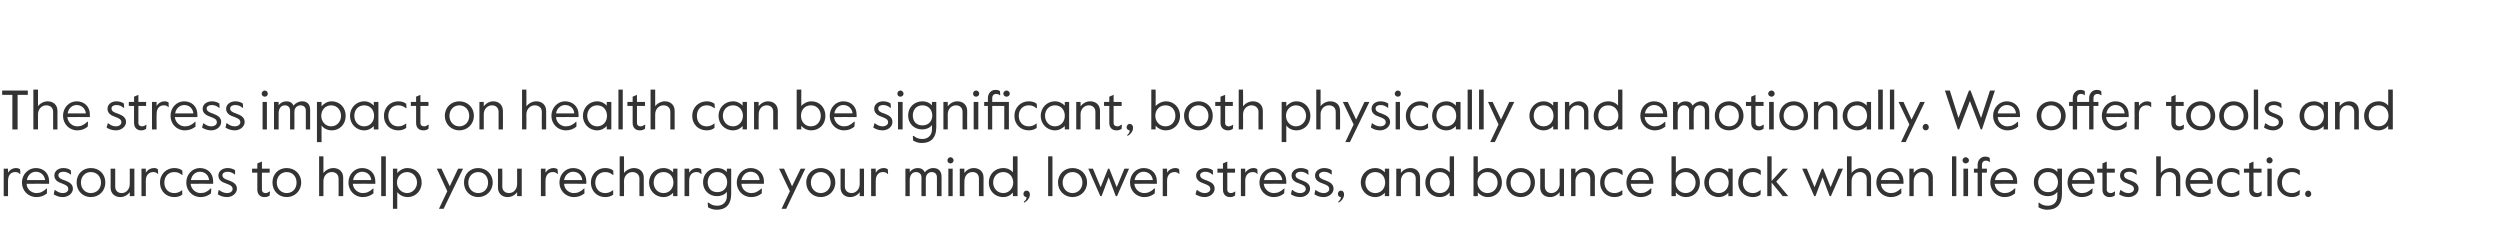
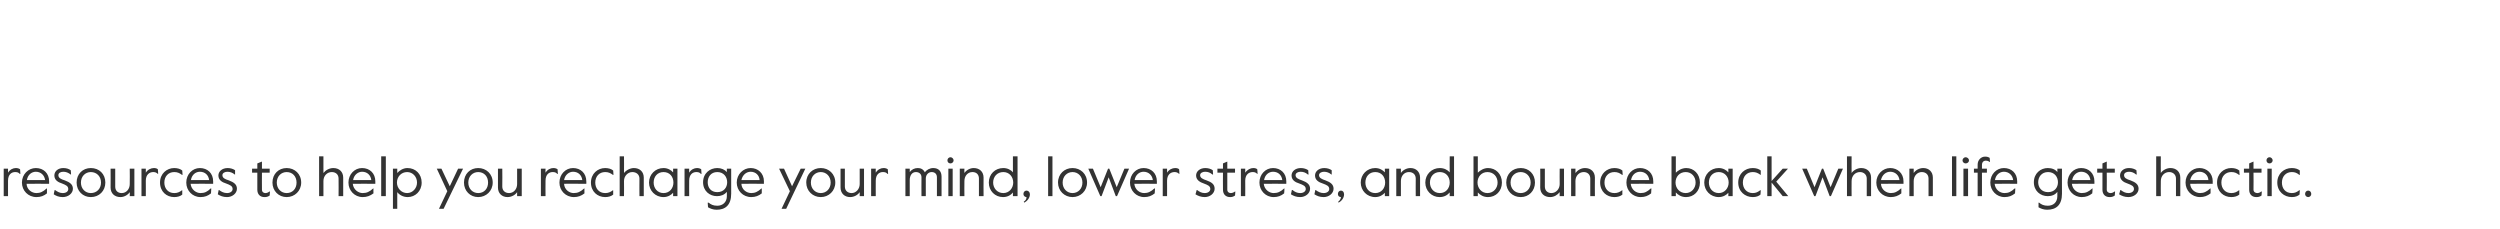
<svg xmlns="http://www.w3.org/2000/svg" version="1.1" width="809.3px" height="74.1px" viewBox="0 -28 809.3 74.1" style="top:-28px">
  <desc>The stress impact on health can be significant, both physically and emotionally. We offer tools and resources to help...</desc>
  <defs />
  <g id="Polygon32191">
    <path d="m1.2 26.6h1.4v1.3c.6-1 1.6-1.5 2.5-1.5c.5 0 1 .1 1.4.4l.1 1.5s-.17-.04-.2 0c-.4-.5-.9-.6-1.5-.6c-1.1 0-2.3.7-2.3 2.8c-.01-.04 0 5 0 5H1.2v-8.9zm5.9 4.5c0-2.7 2.1-4.7 4.5-4.7c2.5 0 4.3 1.7 4.3 4.3c-.02.04 0 .8 0 .8c0 0-7.31-.04-7.3 0c.1 1.9 1.7 3 3.2 3c1.2 0 2.1-.4 3.3-1.5c0 .05.1 0 .1 0v1.6c-1 .8-2 1.2-3.4 1.2c-2.7 0-4.7-2.1-4.7-4.7zm7.5-.8c-.2-1.6-1.4-2.7-3-2.7c-1.3 0-2.6.9-2.9 2.7h5.9zm2.8 4.6c-.05-.02.3-1.4.3-1.4c0 0 .1.02.1 0c.8.6 1.6 1 2.5 1c1.2 0 1.8-.6 1.8-1.3c0-1-.8-1.3-2-1.8c-1.3-.4-2.5-1.1-2.5-2.6c0-1.3 1.1-2.4 2.9-2.4c1.1 0 1.8.3 2.4.7c.05-.03.1 1.4.1 1.4c0 0-.12-.02-.1 0c-.8-.6-1.5-.9-2.4-.9c-.9 0-1.6.4-1.6 1.1c0 .9.8 1.3 2.1 1.7c1.6.6 2.6 1.3 2.6 2.7c0 1.5-1.5 2.7-3.3 2.7c-1.2 0-2.2-.4-2.9-.9zm7.4-3.8c0-2.8 2-4.7 4.6-4.7c2.7 0 4.7 1.9 4.7 4.7c0 2.7-2 4.7-4.7 4.7c-2.6 0-4.6-2-4.6-4.7zm7.9 0c0-2-1.4-3.4-3.3-3.4c-1.8 0-3.2 1.4-3.2 3.4c0 2 1.4 3.4 3.2 3.4c1.9 0 3.3-1.4 3.3-3.4zm3.1 1.6c.04-.03 0-6.1 0-6.1h1.5s-.02 5.76 0 5.8c0 1.3.8 2.1 2.1 2.1c1.5 0 2.6-1.3 2.6-2.9c.05-.01 0-5 0-5h1.5v8.9H42s.05-1.3 0-1.3c-.6.9-1.8 1.6-3 1.6c-1.9 0-3.2-1.2-3.2-3.1zm10-6.1h1.4s.03 1.34 0 1.3c.6-1 1.7-1.5 2.6-1.5c.5 0 1 .1 1.3.4c.04 0 .1 1.5.1 1.5c0 0-.13-.04-.1 0c-.5-.5-1-.6-1.5-.6c-1.1 0-2.4.7-2.4 2.8c.03-.04 0 5 0 5h-1.4v-8.9zm6 4.5c0-2.9 2.2-4.7 4.6-4.7c1.1 0 2 .3 2.6.8l.1 1.4s-.2.02-.2 0c-.8-.6-1.5-.9-2.5-.9c-1.9 0-3.2 1.4-3.2 3.4c0 1.9 1.2 3.4 3.2 3.4c1 0 1.7-.3 2.5-.9c-.04-.05.1 0 .1 0c0 0-.03 1.39 0 1.4c-.6.5-1.5.8-2.6.8c-2.5 0-4.6-1.8-4.6-4.7zm8.5 0c0-2.7 2-4.7 4.4-4.7c2.5 0 4.3 1.7 4.3 4.3v.8s-7.28-.04-7.3 0c.2 1.9 1.8 3 3.2 3c1.3 0 2.2-.4 3.3-1.5c.04.05.2 0 .2 0c0 0-.07 1.61-.1 1.6c-1 .8-2 1.2-3.4 1.2c-2.6 0-4.6-2.1-4.6-4.7zm7.4-.8c-.2-1.6-1.3-2.7-3-2.7c-1.3 0-2.6.9-2.9 2.7h5.9zm2.8 4.6c-.01-.02.3-1.4.3-1.4c0 0 .14.02.1 0c.8.6 1.6 1 2.6 1c1.1 0 1.8-.6 1.8-1.3c0-1-.8-1.3-2.1-1.8c-1.3-.4-2.5-1.1-2.5-2.6c0-1.3 1.2-2.4 3-2.4c1 0 1.8.3 2.4.7v1.4s-.09-.02-.1 0c-.7-.6-1.5-.9-2.4-.9c-.8 0-1.6.4-1.6 1.1c0 .9.8 1.3 2.1 1.7c1.6.6 2.6 1.3 2.6 2.7c0 1.5-1.5 2.7-3.2 2.7c-1.3 0-2.2-.4-3-.9zm12.8-1.5c.02-.05 0-5.5 0-5.5h-1.7v-1.3h1.7v-1.7l1.5-.6v2.3h2.5v1.3h-2.5s-.04 5.49 0 5.5c0 .8.6 1.1 1.1 1.1c.4 0 .8-.1 1.3-.5c.05-.03.2 0 .2 0l-.1 1.3c-.6.4-1 .5-1.7.5c-1.4 0-2.3-.9-2.3-2.4zm4.9-2.3c0-2.8 2-4.7 4.6-4.7c2.6 0 4.7 1.9 4.7 4.7c0 2.7-2.1 4.7-4.7 4.7c-2.6 0-4.6-2-4.6-4.7zm7.8 0c0-2-1.3-3.4-3.2-3.4c-1.8 0-3.2 1.4-3.2 3.4c0 2 1.4 3.4 3.2 3.4c1.9 0 3.2-1.4 3.2-3.4zm7.3-8.5h1.4s.02 5.41 0 5.4c.7-.9 1.9-1.6 3.2-1.6c1.9 0 3.2 1.2 3.2 3.1c-.02 0 0 6 0 6h-1.5s.04-5.69 0-5.7c0-1.3-.9-2.1-2.2-2.1c-1.5 0-2.7 1.2-2.7 2.9c.02-.02 0 4.9 0 4.9h-1.4V22.6zm9.5 8.5c0-2.7 2-4.7 4.4-4.7c2.5 0 4.3 1.7 4.3 4.3c.03.04 0 .8 0 .8c0 0-7.26-.04-7.3 0c.2 1.9 1.8 3 3.2 3c1.3 0 2.2-.4 3.4-1.5c-.04.05.1 0 .1 0c0 0-.05 1.61 0 1.6c-1.1.8-2.1 1.2-3.5 1.2c-2.6 0-4.6-2.1-4.6-4.7zm7.4-.8c-.2-1.6-1.3-2.7-3-2.7c-1.2 0-2.6.9-2.9 2.7h5.9zm3.2-7.7h1.5v12.9h-1.5V22.6zm3.8 4h1.4s.03 1.37 0 1.4c.7-.8 1.9-1.6 3.3-1.6c2.6 0 4.6 1.9 4.6 4.7c0 2.8-2.1 4.7-4.5 4.7c-1.5 0-2.7-.7-3.4-1.6c.03.04 0 5.4 0 5.4h-1.4v-13zm7.8 4.5c0-1.9-1.4-3.4-3.2-3.4c-1.9 0-3.3 1.5-3.3 3.4c0 1.8 1.4 3.4 3.3 3.4c1.8 0 3.2-1.6 3.2-3.4zm9.8 2.8l-3.4-7.3h1.5l2.7 5.7l2.7-5.7h1.6l-6.3 13h-1.5l2.7-5.7zm5.4-2.8c0-2.8 2-4.7 4.6-4.7c2.6 0 4.7 1.9 4.7 4.7c0 2.7-2.1 4.7-4.7 4.7c-2.6 0-4.6-2-4.6-4.7zm7.8 0c0-2-1.3-3.4-3.2-3.4c-1.8 0-3.2 1.4-3.2 3.4c0 2 1.4 3.4 3.2 3.4c1.9 0 3.2-1.4 3.2-3.4zm3.2 1.6c.01-.03 0-6.1 0-6.1h1.4s.05 5.76 0 5.8c0 1.3.9 2.1 2.2 2.1c1.5 0 2.6-1.3 2.6-2.9c.02-.01 0-5 0-5h1.5v8.9h-1.5s.02-1.3 0-1.3c-.6.9-1.8 1.6-3.1 1.6c-1.8 0-3.1-1.2-3.1-3.1zm13.9-6.1h1.5s-.04 1.34 0 1.3c.6-1 1.6-1.5 2.5-1.5c.5 0 1 .1 1.4.4c-.03 0 .1 1.5.1 1.5c0 0-.21-.04-.2 0c-.4-.5-.9-.6-1.5-.6c-1.1 0-2.3.7-2.3 2.8c-.04-.04 0 5 0 5h-1.5v-8.9zm6 4.5c0-2.7 2-4.7 4.4-4.7c2.5 0 4.3 1.7 4.3 4.3c.04.04 0 .8 0 .8c0 0-7.25-.04-7.2 0c.1 1.9 1.7 3 3.1 3c1.3 0 2.2-.4 3.4-1.5c-.03.05.1 0 .1 0c0 0-.04 1.61 0 1.6c-1 .8-2.1 1.2-3.4 1.2c-2.7 0-4.7-2.1-4.7-4.7zm7.4-.8c-.2-1.6-1.3-2.7-3-2.7c-1.2 0-2.6.9-2.9 2.7h5.9zm2.8.8c0-2.9 2.2-4.7 4.6-4.7c1.1 0 2 .3 2.6.8l.1 1.4s-.21.02-.2 0c-.8-.6-1.5-.9-2.5-.9c-1.9 0-3.2 1.4-3.2 3.4c0 1.9 1.2 3.4 3.2 3.4c1 0 1.7-.3 2.5-.9c-.04-.05.1 0 .1 0c0 0-.03 1.39 0 1.4c-.6.5-1.5.8-2.6.8c-2.5 0-4.6-1.8-4.6-4.7zm9.3-8.5h1.4s.05 5.41 0 5.4c.7-.9 2-1.6 3.2-1.6c1.9 0 3.2 1.2 3.2 3.1v6H207s-.04-5.69 0-5.7c0-1.3-1-2.1-2.3-2.1c-1.4 0-2.7 1.2-2.7 2.9c.05-.02 0 4.9 0 4.9h-1.4V22.6zm9.5 8.5c0-2.6 2-4.7 4.7-4.7c1.4 0 2.5.7 3.1 1.4v-1.2h1.4v8.9h-1.4s-.01-1.08 0-1.1c-.6.7-1.7 1.4-3.1 1.4c-2.7 0-4.7-2.1-4.7-4.7zm7.9 0c0-1.9-1.2-3.4-3.2-3.4c-2 0-3.2 1.5-3.2 3.4c0 1.8 1.2 3.4 3.2 3.4c2 0 3.2-1.6 3.2-3.4zm3.6-4.5h1.5s-.03 1.34 0 1.3c.6-1 1.6-1.5 2.5-1.5c.5 0 1 .1 1.4.4c-.02 0 .1 1.5.1 1.5c0 0-.19-.04-.2 0c-.4-.5-.9-.6-1.5-.6c-1.1 0-2.3.7-2.3 2.8c-.03-.04 0 5 0 5h-1.5v-8.9zm7.6 12.5c-.03-.02-.1-1.5-.1-1.5c0 0 .25.04.3 0c.7.6 1.5 1 2.8 1c1.7 0 3.1-1.1 3.1-3.1v-1.4c-.8 1-2 1.4-3.2 1.4c-2.4 0-4.5-1.7-4.5-4.5c0-2.9 2.2-4.6 4.6-4.6c1.3 0 2.4.5 3.1 1.3c-.04.04 0-1.1 0-1.1h1.4v8.1c0 3.7-1.9 5.2-4.7 5.2c-1.2 0-2.1-.4-2.8-.8zm6.2-8.1c0-1.7-1.1-3.3-3.2-3.3c-2.1 0-3.1 1.6-3.1 3.3c0 1.7 1 3.2 3.1 3.2c2.1 0 3.2-1.5 3.2-3.2zm3.1.1c0-2.7 2.1-4.7 4.5-4.7c2.4 0 4.3 1.7 4.3 4.3c-.04.04 0 .8 0 .8c0 0-7.33-.04-7.3 0c.1 1.9 1.7 3 3.2 3c1.2 0 2.1-.4 3.3-1.5c-.01.05.1 0 .1 0c0 0-.02 1.61 0 1.6c-1 .8-2.1 1.2-3.4 1.2c-2.7 0-4.7-2.1-4.7-4.7zm7.4-.8c-.1-1.6-1.3-2.7-2.9-2.7c-1.3 0-2.6.9-3 2.7h5.9zm9.8 3.6l-3.5-7.3h1.6l2.6 5.7l2.8-5.7h1.5l-6.2 13H253l2.7-5.7zm5.3-2.8c0-2.8 2.1-4.7 4.7-4.7c2.6 0 4.7 1.9 4.7 4.7c0 2.7-2.1 4.7-4.7 4.7c-2.6 0-4.7-2-4.7-4.7zm7.9 0c0-2-1.4-3.4-3.2-3.4c-1.8 0-3.2 1.4-3.2 3.4c0 2 1.4 3.4 3.2 3.4c1.8 0 3.2-1.4 3.2-3.4zm3.2 1.6c-.02-.03 0-6.1 0-6.1h1.4s.02 5.76 0 5.8c0 1.3.9 2.1 2.2 2.1c1.4 0 2.6-1.3 2.6-2.9c-.01-.01 0-5 0-5h1.4v8.9h-1.4v-1.3c-.6.9-1.8 1.6-3.1 1.6c-1.8 0-3.1-1.2-3.1-3.1zm9.9-6.1h1.5s-.02 1.34 0 1.3c.6-1 1.6-1.5 2.5-1.5c.5 0 1 .1 1.4.4c-.02 0 .1 1.5.1 1.5c0 0-.19-.04-.2 0c-.4-.5-.9-.6-1.5-.6c-1.1 0-2.3.7-2.3 2.8c-.02-.04 0 5 0 5H282v-8.9zm11.1 0h1.4s.03 1.14 0 1.1c.6-.8 1.5-1.3 2.6-1.3c1 0 1.8.4 2.3 1.4c.5-.8 1.6-1.4 2.7-1.4c1.8 0 2.7 1.1 2.7 2.8c-.03.01 0 6.3 0 6.3h-1.5s.03-6.09 0-6.1c0-1.1-.7-1.7-1.7-1.7c-1 0-1.9.8-1.9 2.1v5.7h-1.4s-.04-6.07 0-6.1c0-1.2-.9-1.7-1.8-1.7c-1.2 0-2 1-2 2.6c.03-.01 0 5.2 0 5.2h-1.4v-8.9zm13.6-2.7c0-.5.4-1 1-1c.5 0 1 .5 1 1c0 .6-.5 1-1 1c-.6 0-1-.4-1-1zm.3 2.7h1.4v8.9H307v-8.9zm3.7 0h1.5s-.05 1.37 0 1.4c.6-.9 1.8-1.6 3-1.6c1.9 0 3.2 1.2 3.2 3.1c-.04 0 0 6 0 6h-1.5s.02-5.69 0-5.7c0-1.3-.8-2.1-2.1-2.1c-1.5 0-2.6 1.2-2.6 2.9c-.05-.02 0 4.9 0 4.9h-1.5v-8.9zm9.4 4.5c0-2.7 2-4.7 4.7-4.7c1.3 0 2.5.6 3.1 1.4c.02.01 0-5.2 0-5.2h1.5v12.9h-1.5s.02-1.17 0-1.2c-.7.9-1.8 1.5-3.2 1.5c-2.6 0-4.6-2-4.6-4.7zm7.9 0c0-1.9-1.3-3.4-3.2-3.4c-2 0-3.3 1.5-3.3 3.4c0 1.8 1.3 3.4 3.3 3.4c1.9 0 3.2-1.6 3.2-3.4zm3.4 6.2c.6-.4.9-.8.9-1.5c-.5 0-1-.4-1-1c0-.6.4-1.1 1-1.1c.6 0 1.1.5 1.1 1.2c0 1.2-.9 2.2-1.8 2.7l-.2-.3zm7.9-14.7h1.4v12.9h-1.4V22.6zm3.2 8.5c0-2.8 2.1-4.7 4.7-4.7c2.6 0 4.7 1.9 4.7 4.7c0 2.7-2.1 4.7-4.7 4.7c-2.6 0-4.7-2-4.7-4.7zm7.9 0c0-2-1.4-3.4-3.2-3.4c-1.8 0-3.2 1.4-3.2 3.4c0 2 1.4 3.4 3.2 3.4c1.8 0 3.2-1.4 3.2-3.4zm1.9-4.5h1.5l2.5 6l2.4-6h.4l2.4 6l2.5-6h1.5l-3.9 8.9h-.4l-2.3-6.1l-2.3 6.1h-.4l-3.9-8.9zm13.5 4.5c0-2.7 2-4.7 4.4-4.7c2.5 0 4.3 1.7 4.3 4.3v.8s-7.3-.04-7.3 0c.2 1.9 1.7 3 3.2 3c1.2 0 2.1-.4 3.3-1.5c.01.05.2 0 .2 0l-.1 1.6c-1 .8-2 1.2-3.4 1.2c-2.6 0-4.6-2.1-4.6-4.7zm7.4-.8c-.2-1.6-1.4-2.7-3-2.7c-1.3 0-2.6.9-2.9 2.7h5.9zm3.2-3.7h1.4s.03 1.34 0 1.3c.6-1 1.7-1.5 2.6-1.5c.5 0 1 .1 1.3.4c.04 0 .1 1.5.1 1.5c0 0-.13-.04-.1 0c-.5-.5-1-.6-1.5-.6c-1.1 0-2.4.7-2.4 2.8c.03-.04 0 5 0 5h-1.4v-8.9zm10.6 8.3l.4-1.4s.06.02.1 0c.8.6 1.5 1 2.5 1c1.1 0 1.8-.6 1.8-1.3c0-1-.8-1.3-2.1-1.8c-1.2-.4-2.5-1.1-2.5-2.6c0-1.3 1.2-2.4 3-2.4c1 0 1.8.3 2.4.7c.01-.03.1 1.4.1 1.4c0 0-.16-.02-.2 0c-.7-.6-1.4-.9-2.4-.9c-.8 0-1.6.4-1.6 1.1c0 .9.9 1.3 2.1 1.7c1.7.6 2.6 1.3 2.6 2.7c0 1.5-1.5 2.7-3.2 2.7c-1.2 0-2.2-.4-3-.9zm8.9-1.5c-.05-.05 0-5.5 0-5.5h-1.8v-1.3h1.8v-1.7l1.4-.6v2.3h2.5v1.3h-2.5v5.5c0 .8.6 1.1 1.1 1.1c.4 0 .8-.1 1.4-.5c-.03-.03.1 0 .1 0c0 0-.07 1.33-.1 1.3c-.6.4-1 .5-1.6.5c-1.4 0-2.3-.9-2.3-2.4zm5.8-6.8h1.4s.04 1.34 0 1.3c.7-1 1.7-1.5 2.6-1.5c.5 0 1 .1 1.3.4c.05 0 .1 1.5.1 1.5c0 0-.13-.04-.1 0c-.5-.5-.9-.6-1.5-.6c-1.1 0-2.4.7-2.4 2.8c.04-.04 0 5 0 5h-1.4v-8.9zm6 4.5c0-2.7 2-4.7 4.4-4.7c2.5 0 4.3 1.7 4.3 4.3c.02.04 0 .8 0 .8c0 0-7.27-.04-7.3 0c.2 1.9 1.8 3 3.2 3c1.3 0 2.2-.4 3.4-1.5c-.05.05.1 0 .1 0c0 0-.06 1.61-.1 1.6c-1 .8-2 1.2-3.4 1.2c-2.6 0-4.6-2.1-4.6-4.7zm7.4-.8c-.2-1.6-1.3-2.7-3-2.7c-1.3 0-2.6.9-2.9 2.7h5.9zm2.8 4.6l.3-1.4s.15.02.2 0c.7.6 1.5 1 2.5 1c1.1 0 1.8-.6 1.8-1.3c0-1-.8-1.3-2.1-1.8c-1.3-.4-2.5-1.1-2.5-2.6c0-1.3 1.2-2.4 3-2.4c1 0 1.8.3 2.4.7l.1 1.4s-.17-.02-.2 0c-.7-.6-1.4-.9-2.4-.9c-.8 0-1.6.4-1.6 1.1c0 .9.9 1.3 2.1 1.7c1.6.6 2.6 1.3 2.6 2.7c0 1.5-1.5 2.7-3.2 2.7c-1.3 0-2.2-.4-3-.9zm7.6 0l.3-1.4s.15.02.1 0c.8.6 1.6 1 2.6 1c1.1 0 1.8-.6 1.8-1.3c0-1-.8-1.3-2.1-1.8c-1.3-.4-2.5-1.1-2.5-2.6c0-1.3 1.2-2.4 3-2.4c1 0 1.8.3 2.4.7v1.4s-.08-.02-.1 0c-.7-.6-1.5-.9-2.4-.9c-.8 0-1.6.4-1.6 1.1c0 .9.9 1.3 2.1 1.7c1.6.6 2.6 1.3 2.6 2.7c0 1.5-1.5 2.7-3.2 2.7c-1.3 0-2.2-.4-3-.9zm7.7 2.4c.5-.4.8-.8.9-1.5c-.6 0-1-.4-1-1c0-.6.4-1.1 1-1.1c.6 0 1 .5 1 1.2c0 1.2-.8 2.2-1.8 2.7l-.1-.3zm7.3-6.2c0-2.6 2-4.7 4.7-4.7c1.4 0 2.5.7 3.1 1.4v-1.2h1.4v8.9h-1.4v-1.1c-.6.7-1.7 1.4-3.1 1.4c-2.7 0-4.7-2.1-4.7-4.7zm7.9 0c0-1.9-1.2-3.4-3.2-3.4c-2 0-3.2 1.5-3.2 3.4c0 1.8 1.2 3.4 3.2 3.4c2 0 3.2-1.6 3.2-3.4zm3.6-4.5h1.5v1.4c.6-.9 1.8-1.6 3.1-1.6c1.8 0 3.1 1.2 3.1 3.1v6h-1.4s-.04-5.69 0-5.7c0-1.3-.9-2.1-2.2-2.1c-1.5 0-2.6 1.2-2.6 2.9v4.9H452v-8.9zm9.4 4.5c0-2.7 2.1-4.7 4.7-4.7c1.4 0 2.5.6 3.2 1.4c-.05.01 0-5.2 0-5.2h1.4v12.9h-1.4s-.05-1.17 0-1.2c-.8.9-1.8 1.5-3.3 1.5c-2.5 0-4.6-2-4.6-4.7zm7.9 0c0-1.9-1.2-3.4-3.2-3.4c-2 0-3.2 1.5-3.2 3.4c0 1.8 1.2 3.4 3.2 3.4c2 0 3.2-1.6 3.2-3.4zm9.1 3.2v1.2H477V22.6h1.4v5.3c.7-.7 1.9-1.5 3.3-1.5c2.5 0 4.5 1.9 4.5 4.7c0 2.8-2 4.7-4.5 4.7c-1.5 0-2.6-.7-3.3-1.5zm6.4-3.2c0-1.9-1.3-3.4-3.3-3.4c-1.9 0-3.2 1.5-3.2 3.4c0 1.8 1.3 3.4 3.2 3.4c2 0 3.3-1.6 3.3-3.4zm2.8 0c0-2.8 2-4.7 4.7-4.7c2.6 0 4.6 1.9 4.6 4.7c0 2.7-2 4.7-4.6 4.7c-2.7 0-4.7-2-4.7-4.7zm7.9 0c0-2-1.4-3.4-3.2-3.4c-1.9 0-3.3 1.4-3.3 3.4c0 2 1.4 3.4 3.3 3.4c1.8 0 3.2-1.4 3.2-3.4zm3.1 1.6c.05-.03 0-6.1 0-6.1h1.5v5.8c0 1.3.9 2.1 2.1 2.1c1.5 0 2.7-1.3 2.7-2.9c-.04-.01 0-5 0-5h1.4v8.9h-1.4s-.04-1.3 0-1.3c-.7.9-1.8 1.6-3.1 1.6c-1.9 0-3.2-1.2-3.2-3.1zm10-6.1h1.4s.04 1.37 0 1.4c.7-.9 1.8-1.6 3.1-1.6c1.9 0 3.2 1.2 3.2 3.1c-.05 0 0 6 0 6h-1.5v-5.7c0-1.3-.9-2.1-2.1-2.1c-1.5 0-2.7 1.2-2.7 2.9c.04-.02 0 4.9 0 4.9h-1.4v-8.9zm9.4 4.5c0-2.9 2.2-4.7 4.6-4.7c1.1 0 2 .3 2.6.8l.1 1.4s-.21.02-.2 0c-.8-.6-1.5-.9-2.5-.9c-1.9 0-3.2 1.4-3.2 3.4c0 1.9 1.2 3.4 3.2 3.4c1 0 1.7-.3 2.5-.9c-.05-.05.1 0 .1 0c0 0-.04 1.39 0 1.4c-.6.5-1.5.8-2.6.8c-2.5 0-4.6-1.8-4.6-4.7zm8.5 0c0-2.7 2-4.7 4.4-4.7c2.5 0 4.3 1.7 4.3 4.3v.8s-7.29-.04-7.3 0c.2 1.9 1.7 3 3.2 3c1.3 0 2.1-.4 3.3-1.5c.03.05.2 0 .2 0c0 0-.08 1.61-.1 1.6c-1 .8-2 1.2-3.4 1.2c-2.6 0-4.6-2.1-4.6-4.7zm7.4-.8c-.2-1.6-1.3-2.7-3-2.7c-1.3 0-2.6.9-2.9 2.7h5.9zm8.6 4v1.2h-1.4V22.6h1.4v5.3c.7-.7 1.9-1.5 3.4-1.5c2.4 0 4.4 1.9 4.4 4.7c0 2.8-2 4.7-4.5 4.7c-1.5 0-2.6-.7-3.3-1.5zm6.4-3.2c0-1.9-1.3-3.4-3.2-3.4c-2 0-3.3 1.5-3.3 3.4c0 1.8 1.3 3.4 3.3 3.4c1.9 0 3.2-1.6 3.2-3.4zm2.8 0c0-2.6 2-4.7 4.7-4.7c1.4 0 2.5.7 3.1 1.4c-.03-.04 0-1.2 0-1.2h1.4v8.9h-1.4s-.03-1.08 0-1.1c-.6.7-1.7 1.4-3.1 1.4c-2.7 0-4.7-2.1-4.7-4.7zm7.9 0c0-1.9-1.3-3.4-3.2-3.4c-2 0-3.2 1.5-3.2 3.4c0 1.8 1.2 3.4 3.2 3.4c1.9 0 3.2-1.6 3.2-3.4zm3.1 0c0-2.9 2.2-4.7 4.7-4.7c1.1 0 2 .3 2.6.8c-.04-.02 0 1.4 0 1.4c0 0-.15.02-.1 0c-.8-.6-1.5-.9-2.5-.9c-1.9 0-3.2 1.4-3.2 3.4c0 1.9 1.2 3.4 3.2 3.4c1 0 1.6-.3 2.4-.9c.02-.05.2 0 .2 0c0 0-.07 1.39-.1 1.4c-.6.5-1.4.8-2.5.8c-2.5 0-4.7-1.8-4.7-4.7zm9.4-8.5h1.4v8l3.6-4h1.7l-3.8 4.2l3.9 4.7h-1.8l-3.6-4.4v4.4h-1.4V22.6zm11.3 4h1.5l2.5 6l2.4-6h.4l2.4 6l2.5-6h1.5l-3.9 8.9h-.4l-2.3-6.1l-2.3 6.1h-.4l-3.9-8.9zm14.5-4h1.5s-.04 5.41 0 5.4c.6-.9 1.9-1.6 3.1-1.6c1.9 0 3.2 1.2 3.2 3.1v6h-1.4s-.03-5.69 0-5.7c0-1.3-1-2.1-2.2-2.1c-1.5 0-2.7 1.2-2.7 2.9c-.04-.02 0 4.9 0 4.9h-1.5V22.6zm9.5 8.5c0-2.7 2.1-4.7 4.5-4.7c2.4 0 4.3 1.7 4.3 4.3c-.03.04 0 .8 0 .8c0 0-7.32-.04-7.3 0c.1 1.9 1.7 3 3.2 3c1.2 0 2.1-.4 3.3-1.5c-.01.05.1 0 .1 0c0 0-.02 1.61 0 1.6c-1 .8-2.1 1.2-3.4 1.2c-2.7 0-4.7-2.1-4.7-4.7zm7.5-.8c-.2-1.6-1.4-2.7-3-2.7c-1.3 0-2.6.9-3 2.7h6zm3.2-3.7h1.4v1.4c.6-.9 1.8-1.6 3.1-1.6c1.8 0 3.1 1.2 3.1 3.1c.02 0 0 6 0 6h-1.4s-.02-5.69 0-5.7c0-1.3-.9-2.1-2.2-2.1c-1.4 0-2.6 1.2-2.6 2.9v4.9h-1.4v-8.9zm13.8-4h1.4v12.9h-1.4V22.6zm3.4 1.3c0-.5.5-1 1-1c.6 0 1.1.5 1.1 1c0 .6-.5 1-1.1 1c-.5 0-1-.4-1-1zm.3 2.7h1.5v8.9h-1.5v-8.9zm4.6 1.3H639v-1.3h1.2s-.02-1.29 0-1.3c0-1.5 1.1-2.6 2.4-2.6c.6 0 1 .1 1.5.4l.1 1.3s-.19.04-.2 0c-.3-.3-.8-.4-1.1-.4c-.8 0-1.3.5-1.3 1.4c.02 0 0 1.2 0 1.2h1.6v1.3h-1.6v7.6h-1.4v-7.6zm4.1 3.2c0-2.7 2-4.7 4.4-4.7c2.5 0 4.3 1.7 4.3 4.3v.8s-7.3-.04-7.3 0c.2 1.9 1.7 3 3.2 3c1.3 0 2.1-.4 3.3-1.5c.02.05.2 0 .2 0c0 0-.09 1.61-.1 1.6c-1 .8-2 1.2-3.4 1.2c-2.6 0-4.6-2.1-4.6-4.7zm7.4-.8c-.2-1.6-1.4-2.7-3-2.7c-1.3 0-2.6.9-2.9 2.7h5.9zm8.2 8.8c.04-.02 0-1.5 0-1.5c0 0 .22.04.2 0c.7.6 1.5 1 2.8 1c1.8 0 3.1-1.1 3.1-3.1v-1.4c-.7 1-1.9 1.4-3.1 1.4c-2.4 0-4.5-1.7-4.5-4.5c0-2.9 2.2-4.6 4.5-4.6c1.4 0 2.5.5 3.1 1.3c.03.04 0-1.1 0-1.1h1.5s-.03 8.12 0 8.1c0 3.7-1.9 5.2-4.8 5.2c-1.2 0-2.1-.4-2.8-.8zm6.3-8.1c0-1.7-1.1-3.3-3.2-3.3c-2.1 0-3.2 1.6-3.2 3.3c0 1.7 1.1 3.2 3.2 3.2c2.1 0 3.2-1.5 3.2-3.2zm3.1.1c0-2.7 2-4.7 4.4-4.7c2.5 0 4.3 1.7 4.3 4.3c.03.04 0 .8 0 .8c0 0-7.26-.04-7.3 0c.2 1.9 1.8 3 3.2 3c1.3 0 2.2-.4 3.4-1.5c-.04.05.1 0 .1 0c0 0-.05 1.61-.1 1.6c-1 .8-2 1.2-3.4 1.2c-2.6 0-4.6-2.1-4.6-4.7zm7.4-.8c-.2-1.6-1.3-2.7-3-2.7c-1.2 0-2.6.9-2.9 2.7h5.9zm3.9 3.1v-5.5h-1.7v-1.3h1.7v-1.7l1.4-.6v2.3h2.6v1.3H682s.05 5.49 0 5.5c0 .8.7 1.1 1.2 1.1c.4 0 .8-.1 1.3-.5c.03-.03.2 0 .2 0c0 0-.12 1.33-.1 1.3c-.6.4-1 .5-1.7.5c-1.4 0-2.3-.9-2.3-2.4zm5.4 1.5c.02-.02.4-1.4.4-1.4c0 0 .07.02.1 0c.8.6 1.5 1 2.5 1c1.1 0 1.8-.6 1.8-1.3c0-1-.8-1.3-2.1-1.8c-1.2-.4-2.4-1.1-2.4-2.6c0-1.3 1.1-2.4 2.9-2.4c1 0 1.8.3 2.4.7c.02-.03.1 1.4.1 1.4c0 0-.15-.02-.2 0c-.7-.6-1.4-.9-2.3-.9c-.9 0-1.6.4-1.6 1.1c0 .9.8 1.3 2.1 1.7c1.6.6 2.6 1.3 2.6 2.7c0 1.5-1.5 2.7-3.3 2.7c-1.2 0-2.2-.4-3-.9zm12-12.3h1.5s-.05 5.41 0 5.4c.6-.9 1.9-1.6 3.1-1.6c1.9 0 3.2 1.2 3.2 3.1v6h-1.4s-.03-5.69 0-5.7c0-1.3-1-2.1-2.2-2.1c-1.5 0-2.7 1.2-2.7 2.9c-.05-.02 0 4.9 0 4.9H698V22.6zm9.5 8.5c0-2.7 2.1-4.7 4.5-4.7c2.4 0 4.3 1.7 4.3 4.3c-.04.04 0 .8 0 .8c0 0-7.33-.04-7.3 0c.1 1.9 1.7 3 3.2 3c1.2 0 2.1-.4 3.3-1.5c-.01.05.1 0 .1 0c0 0-.02 1.61 0 1.6c-1 .8-2.1 1.2-3.4 1.2c-2.7 0-4.7-2.1-4.7-4.7zm7.4-.8c-.1-1.6-1.3-2.7-2.9-2.7c-1.3 0-2.6.9-3 2.7h5.9zm2.8.8c0-2.9 2.2-4.7 4.6-4.7c1.1 0 2 .3 2.6.8c.02-.02.1 1.4.1 1.4c0 0-.19.02-.2 0c-.8-.6-1.4-.9-2.5-.9c-1.9 0-3.2 1.4-3.2 3.4c0 1.9 1.2 3.4 3.2 3.4c1 0 1.7-.3 2.5-.9c-.02-.05.1 0 .1 0c0 0-.02 1.39 0 1.4c-.6.5-1.5.8-2.6.8c-2.5 0-4.6-1.8-4.6-4.7zm10.4 2.3v-5.5h-1.7v-1.3h1.7v-1.7l1.4-.6v2.3h2.6v1.3h-2.6s.05 5.49 0 5.5c0 .8.7 1.1 1.2 1.1c.4 0 .8-.1 1.3-.5c.03-.03.2 0 .2 0c0 0-.12 1.33-.1 1.3c-.6.4-1 .5-1.7.5c-1.4 0-2.3-.9-2.3-2.4zm5.6-9.5c0-.5.4-1 1-1c.5 0 1 .5 1 1c0 .6-.5 1-1 1c-.6 0-1-.4-1-1zm.3 2.7h1.4v8.9H734v-8.9zm3.2 4.5c0-2.9 2.2-4.7 4.7-4.7c1.1 0 2 .3 2.6.8c-.05-.02 0 1.4 0 1.4c0 0-.16.02-.2 0c-.7-.6-1.4-.9-2.4-.9c-1.9 0-3.2 1.4-3.2 3.4c0 1.9 1.1 3.4 3.2 3.4c1 0 1.6-.3 2.4-.9c.01-.05.2 0 .2 0l-.1 1.4c-.6.5-1.4.8-2.5.8c-2.5 0-4.7-1.8-4.7-4.7zm9 3.7c0-.6.4-1.1 1-1.1c.6 0 1 .5 1 1.1c0 .5-.4 1-1 1c-.6 0-1-.5-1-1z" stroke="none" fill="#333333" />
  </g>
  <g id="Polygon32190">
-     <path d="m4 2.7H.7V1.3h8.3v1.4H5.7v11.2H4V2.7zM10.8 1h1.5s-.02 5.41 0 5.4c.6-.9 1.9-1.6 3.1-1.6c1.9 0 3.2 1.2 3.2 3.1c.03 0 0 6 0 6h-1.4V8.2c0-1.3-.9-2.1-2.2-2.1c-1.5 0-2.7 1.2-2.7 2.9c-.02-.02 0 4.9 0 4.9h-1.5V1zm9.6 8.5c0-2.7 2-4.7 4.4-4.7c2.5 0 4.3 1.7 4.3 4.3v.8s-7.3-.04-7.3 0c.2 1.9 1.7 3 3.2 3c1.2 0 2.1-.4 3.3-1.5c.01.05.2 0 .2 0l-.1 1.6c-1 .8-2 1.2-3.4 1.2c-2.6 0-4.6-2.1-4.6-4.7zm7.4-.8c-.2-1.6-1.4-2.7-3-2.7c-1.3 0-2.6.9-2.9 2.7h5.9zm6.7 4.6c.02-.02.4-1.4.4-1.4c0 0 .07.02.1 0c.8.6 1.5 1 2.5 1c1.1 0 1.8-.6 1.8-1.3c0-1-.8-1.3-2.1-1.8c-1.2-.4-2.4-1.1-2.4-2.6c0-1.3 1.1-2.4 2.9-2.4c1 0 1.8.3 2.4.7c.02-.03.1 1.4.1 1.4c0 0-.15-.02-.2 0c-.7-.6-1.4-.9-2.3-.9c-.9 0-1.6.4-1.6 1.1c0 .9.8 1.3 2.1 1.7c1.6.6 2.6 1.3 2.6 2.7c0 1.5-1.5 2.7-3.3 2.7c-1.2 0-2.2-.4-3-.9zm8.9-1.5c-.04-.05 0-5.5 0-5.5h-1.7V5h1.7V3.3l1.4-.6v2.3h2.5v1.3h-2.5v5.5c0 .8.6 1.1 1.2 1.1c.3 0 .7-.1 1.3-.5c-.01-.03.1 0 .1 0c0 0-.06 1.33-.1 1.3c-.6.4-1 .5-1.6.5c-1.4 0-2.3-.9-2.3-2.4zM49.2 5h1.5s-.05 1.34 0 1.3c.6-1 1.6-1.5 2.5-1.5c.5 0 1 .1 1.4.4c-.04 0 0 1.5 0 1.5c0 0-.11-.04-.1 0c-.4-.5-.9-.6-1.5-.6c-1.1 0-2.3.7-2.3 2.8c-.05-.04 0 5 0 5h-1.5V5zm6 4.5c0-2.7 2-4.7 4.4-4.7c2.5 0 4.3 1.7 4.3 4.3c.04.04 0 .8 0 .8c0 0-7.25-.04-7.3 0c.2 1.9 1.8 3 3.2 3c1.3 0 2.2-.4 3.4-1.5c-.04.05.1 0 .1 0c0 0-.05 1.61 0 1.6c-1.1.8-2.1 1.2-3.5 1.2c-2.6 0-4.6-2.1-4.6-4.7zm7.4-.8c-.2-1.6-1.3-2.7-3-2.7c-1.2 0-2.6.9-2.9 2.7h5.9zm2.8 4.6l.4-1.4s.06.02.1 0c.8.6 1.5 1 2.5 1c1.1 0 1.8-.6 1.8-1.3c0-1-.8-1.3-2.1-1.8c-1.2-.4-2.5-1.1-2.5-2.6c0-1.3 1.2-2.4 3-2.4c1 0 1.8.3 2.4.7c.01-.03.1 1.4.1 1.4c0 0-.16-.02-.2 0c-.7-.6-1.4-.9-2.4-.9c-.8 0-1.6.4-1.6 1.1c0 .9.9 1.3 2.1 1.7c1.6.6 2.6 1.3 2.6 2.7c0 1.5-1.5 2.7-3.2 2.7c-1.2 0-2.2-.4-3-.9zm7.6 0l.3-1.4s.16.02.2 0c.7.6 1.5 1 2.5 1c1.1 0 1.8-.6 1.8-1.3c0-1-.8-1.3-2.1-1.8c-1.3-.4-2.5-1.1-2.5-2.6c0-1.3 1.2-2.4 3-2.4c1 0 1.8.3 2.4.7c.01-.03.1 1.4.1 1.4c0 0-.17-.02-.2 0c-.7-.6-1.4-.9-2.4-.9c-.8 0-1.6.4-1.6 1.1c0 .9.9 1.3 2.1 1.7c1.6.6 2.6 1.3 2.6 2.7c0 1.5-1.5 2.7-3.2 2.7c-1.2 0-2.2-.4-3-.9zm11.7-11c0-.5.5-1 1-1c.6 0 1 .5 1 1c0 .6-.4 1-1 1c-.5 0-1-.4-1-1zM85 5h1.4v8.9H85V5zm3.7 0h1.5s-.02 1.14 0 1.1c.5-.8 1.5-1.3 2.5-1.3c1.1 0 1.9.4 2.3 1.4c.6-.8 1.7-1.4 2.8-1.4c1.8 0 2.6 1.1 2.6 2.8c.02.01 0 6.3 0 6.3H99s-.02-6.09 0-6.1c0-1.1-.7-1.7-1.7-1.7c-1.1 0-2 .8-2 2.1c.04.04 0 5.7 0 5.7h-1.4V7.8c0-1.2-.8-1.7-1.7-1.7c-1.2 0-2 1-2 2.6c-.02-.01 0 5.2 0 5.2h-1.5V5zm13.9 0h1.5s-.04 1.37 0 1.4c.7-.8 1.8-1.6 3.3-1.6c2.5 0 4.5 1.9 4.5 4.7c0 2.8-2 4.7-4.5 4.7c-1.5 0-2.7-.7-3.3-1.6c-.04.04 0 5.4 0 5.4h-1.5v-13zm7.8 4.5c0-1.9-1.3-3.4-3.2-3.4c-1.9 0-3.2 1.5-3.2 3.4c0 1.8 1.3 3.4 3.2 3.4c1.9 0 3.2-1.6 3.2-3.4zm2.9 0c0-2.6 2-4.7 4.6-4.7c1.4 0 2.5.7 3.1 1.4V5h1.5v8.9H121s.01-1.08 0-1.1c-.6.7-1.7 1.4-3.1 1.4c-2.6 0-4.6-2.1-4.6-4.7zm7.8 0c0-1.9-1.2-3.4-3.2-3.4c-2 0-3.2 1.5-3.2 3.4c0 1.8 1.2 3.4 3.2 3.4c2 0 3.2-1.6 3.2-3.4zm3.2 0c0-2.9 2.2-4.7 4.6-4.7c1.1 0 2 .3 2.6.8c.01-.02.1 1.4.1 1.4c0 0-.2.02-.2 0c-.8-.6-1.5-.9-2.5-.9c-1.9 0-3.2 1.4-3.2 3.4c0 1.9 1.2 3.4 3.2 3.4c1 0 1.7-.3 2.5-.9c-.04-.05.1 0 .1 0c0 0-.03 1.39 0 1.4c-.6.5-1.5.8-2.6.8c-2.5 0-4.6-1.8-4.6-4.7zm10.4 2.3V6.3H133V5h1.7V3.3l1.4-.6v2.3h2.6v1.3h-2.6s.03 5.49 0 5.5c0 .8.6 1.1 1.2 1.1c.4 0 .7-.1 1.3-.5c.02-.03.2 0 .2 0c0 0-.13 1.33-.1 1.3c-.6.4-1 .5-1.7.5c-1.4 0-2.3-.9-2.3-2.4zm9.3-2.3c0-2.8 2.1-4.7 4.7-4.7c2.6 0 4.7 1.9 4.7 4.7c0 2.7-2.1 4.7-4.7 4.7c-2.6 0-4.7-2-4.7-4.7zm7.9 0c0-2-1.4-3.4-3.2-3.4c-1.8 0-3.2 1.4-3.2 3.4c0 2 1.4 3.4 3.2 3.4c1.8 0 3.2-1.4 3.2-3.4zm3.3-4.5h1.4s.03 1.37 0 1.4c.7-.9 1.8-1.6 3.1-1.6c1.8 0 3.1 1.2 3.1 3.1c.04 0 0 6 0 6h-1.4V8.2c0-1.3-.9-2.1-2.1-2.1c-1.5 0-2.7 1.2-2.7 2.9c.03-.02 0 4.9 0 4.9h-1.4V5zM169 1h1.4s.04 5.41 0 5.4c.7-.9 1.9-1.6 3.2-1.6c1.9 0 3.2 1.2 3.2 3.1v6h-1.4s-.05-5.69 0-5.7c0-1.3-1-2.1-2.3-2.1c-1.4 0-2.7 1.2-2.7 2.9c.04-.02 0 4.9 0 4.9H169V1zm9.5 8.5c0-2.7 2.1-4.7 4.4-4.7c2.5 0 4.4 1.7 4.4 4.3c-.05.04 0 .8 0 .8c0 0-7.34-.04-7.3 0c.1 1.9 1.7 3 3.1 3c1.3 0 2.2-.4 3.4-1.5c-.02.05.1 0 .1 0c0 0-.03 1.61 0 1.6c-1 .8-2.1 1.2-3.4 1.2c-2.7 0-4.7-2.1-4.7-4.7zm7.4-.8c-.1-1.6-1.3-2.7-3-2.7c-1.2 0-2.6.9-2.9 2.7h5.9zm2.8.8c0-2.6 2-4.7 4.6-4.7c1.4 0 2.5.7 3.1 1.4c.05-.04 0-1.2 0-1.2h1.5v8.9h-1.5s.05-1.08 0-1.1c-.6.7-1.7 1.4-3.1 1.4c-2.6 0-4.6-2.1-4.6-4.7zm7.8 0c0-1.9-1.2-3.4-3.2-3.4c-1.9 0-3.2 1.5-3.2 3.4c0 1.8 1.3 3.4 3.2 3.4c2 0 3.2-1.6 3.2-3.4zm3.7-8.5h1.4v12.9h-1.4V1zm4.6 10.8c-.02-.05 0-5.5 0-5.5h-1.7V5h1.7V3.3l1.4-.6v2.3h2.6v1.3h-2.6s.02 5.49 0 5.5c0 .8.6 1.1 1.2 1.1c.4 0 .7-.1 1.3-.5c.01-.03.2 0 .2 0c0 0-.14 1.33-.1 1.3c-.7.4-1 .5-1.7.5c-1.4 0-2.3-.9-2.3-2.4zM210.6 1h1.5s-.03 5.41 0 5.4c.6-.9 1.9-1.6 3.1-1.6c1.9 0 3.2 1.2 3.2 3.1c.03 0 0 6 0 6H217V8.2c0-1.3-.9-2.1-2.2-2.1c-1.5 0-2.7 1.2-2.7 2.9c-.03-.02 0 4.9 0 4.9h-1.5V1zm13.5 8.5c0-2.9 2.2-4.7 4.7-4.7c1 0 1.9.3 2.5.8c.03-.02.1 1.4.1 1.4c0 0-.18.02-.2 0c-.8-.6-1.4-.9-2.4-.9c-2 0-3.2 1.4-3.2 3.4c0 1.9 1.1 3.4 3.2 3.4c.9 0 1.6-.3 2.4-.9c-.01-.05.1 0 .1 0v1.4c-.6.5-1.5.8-2.5.8c-2.6 0-4.7-1.8-4.7-4.7zm8.5 0c0-2.6 2-4.7 4.7-4.7c1.4 0 2.5.7 3.1 1.4c-.03-.04 0-1.2 0-1.2h1.4v8.9h-1.4s-.03-1.08 0-1.1c-.6.7-1.7 1.4-3.1 1.4c-2.7 0-4.7-2.1-4.7-4.7zm7.9 0c0-1.9-1.3-3.4-3.2-3.4c-2 0-3.3 1.5-3.3 3.4c0 1.8 1.3 3.4 3.3 3.4c1.9 0 3.2-1.6 3.2-3.4zm3.6-4.5h1.5s-.05 1.37 0 1.4c.6-.9 1.8-1.6 3-1.6c1.9 0 3.2 1.2 3.2 3.1c-.04 0 0 6 0 6h-1.5s.02-5.69 0-5.7c0-1.3-.8-2.1-2.1-2.1c-1.5 0-2.6 1.2-2.6 2.9c-.05-.02 0 4.9 0 4.9h-1.5V5zm15.3 7.7c-.04.03 0 1.2 0 1.2h-1.5V1h1.5s-.04 5.34 0 5.3c.6-.7 1.8-1.5 3.3-1.5c2.5 0 4.5 1.9 4.5 4.7c0 2.8-2 4.7-4.6 4.7c-1.4 0-2.6-.7-3.2-1.5zm6.3-3.2c0-1.9-1.2-3.4-3.2-3.4c-2 0-3.2 1.5-3.2 3.4c0 1.8 1.2 3.4 3.2 3.4c2 0 3.2-1.6 3.2-3.4zm2.9 0c0-2.7 2-4.7 4.4-4.7c2.5 0 4.3 1.7 4.3 4.3v.8s-7.3-.04-7.3 0c.2 1.9 1.7 3 3.2 3c1.2 0 2.1-.4 3.3-1.5c.01.05.2 0 .2 0l-.1 1.6c-1 .8-2 1.2-3.4 1.2c-2.6 0-4.6-2.1-4.6-4.7zm7.4-.8c-.2-1.6-1.4-2.7-3-2.7c-1.3 0-2.6.9-2.9 2.7h5.9zm6.7 4.6c.02-.02.4-1.4.4-1.4c0 0 .07.02.1 0c.8.6 1.5 1 2.5 1c1.1 0 1.8-.6 1.8-1.3c0-1-.8-1.3-2.1-1.8c-1.2-.4-2.4-1.1-2.4-2.6c0-1.3 1.1-2.4 2.9-2.4c1 0 1.8.3 2.4.7c.02-.03.1 1.4.1 1.4c0 0-.15-.02-.2 0c-.7-.6-1.4-.9-2.3-.9c-.9 0-1.6.4-1.6 1.1c0 .9.8 1.3 2.1 1.7c1.6.6 2.5 1.3 2.5 2.7c0 1.5-1.4 2.7-3.2 2.7c-1.2 0-2.2-.4-3-.9zm7.8-11c0-.5.4-1 1-1c.5 0 1 .5 1 1c0 .6-.5 1-1 1c-.6 0-1-.4-1-1zm.2 2.7h1.5v8.9h-1.5V5zm4.9 12.5c-.03-.02-.1-1.5-.1-1.5c0 0 .25.04.3 0c.7.6 1.5 1 2.8 1c1.7 0 3.1-1.1 3.1-3.1v-1.4c-.8 1-2 1.4-3.2 1.4c-2.4 0-4.5-1.7-4.5-4.5c0-2.9 2.2-4.6 4.6-4.6c1.3 0 2.4.5 3.1 1.3c-.04.04 0-1.1 0-1.1h1.4v8.1c0 3.7-1.9 5.2-4.7 5.2c-1.2 0-2.1-.4-2.8-.8zm6.2-8.1c0-1.7-1.1-3.3-3.2-3.3c-2.1 0-3.1 1.6-3.1 3.3c0 1.7 1 3.2 3.1 3.2c2.1 0 3.2-1.5 3.2-3.2zm3.6-4.4h1.4s.04 1.37 0 1.4c.7-.9 1.8-1.6 3.1-1.6c1.9 0 3.2 1.2 3.2 3.1c-.05 0 0 6 0 6h-1.5V8.2c0-1.3-.9-2.1-2.1-2.1c-1.5 0-2.7 1.2-2.7 2.9c.04-.02 0 4.9 0 4.9h-1.4V5zm9.6-2.7c0-.5.4-1 1-1c.5 0 1 .5 1 1c0 .6-.5 1-1 1c-.6 0-1-.4-1-1zm.2 2.7h1.5v8.9h-1.5V5zm11.4 8.9h-1.5V6.3h-3.9v7.6h-1.4V6.3h-1.2V5h1.2V3.7c0-1.5 1.1-2.6 2.4-2.6c.7 0 1.1.1 1.5.4c.02-.04.1 1.3.1 1.3c0 0-.17.04-.2 0c-.3-.3-.8-.4-1.1-.4c-.8 0-1.3.5-1.3 1.4c.04 0 0 1.2 0 1.2h5.4v8.9zm-1.8-11.6c0-.5.5-1 1-1c.6 0 1.1.5 1.1 1c0 .6-.5 1-1.1 1c-.5 0-1-.4-1-1zm3.6 7.2c0-2.9 2.2-4.7 4.6-4.7c1.1 0 2 .3 2.6.8c.02-.02.1 1.4.1 1.4c0 0-.19.02-.2 0c-.8-.6-1.4-.9-2.5-.9c-1.9 0-3.2 1.4-3.2 3.4c0 1.9 1.2 3.4 3.2 3.4c1 0 1.7-.3 2.5-.9c-.02-.05.1 0 .1 0v1.4c-.6.5-1.5.8-2.6.8c-2.5 0-4.6-1.8-4.6-4.7zm8.5 0c0-2.6 2-4.7 4.6-4.7c1.4 0 2.5.7 3.2 1.4c-.04-.04 0-1.2 0-1.2h1.4v8.9h-1.4s-.04-1.08 0-1.1c-.7.7-1.8 1.4-3.2 1.4c-2.6 0-4.6-2.1-4.6-4.7zm7.8 0c0-1.9-1.2-3.4-3.2-3.4c-1.9 0-3.2 1.5-3.2 3.4c0 1.8 1.3 3.4 3.2 3.4c2 0 3.2-1.6 3.2-3.4zm3.7-4.5h1.4s.04 1.37 0 1.4c.7-.9 1.8-1.6 3.1-1.6c1.9 0 3.2 1.2 3.2 3.1c-.05 0 0 6 0 6h-1.5V8.2c0-1.3-.9-2.1-2.1-2.1c-1.5 0-2.7 1.2-2.7 2.9c.04-.02 0 4.9 0 4.9h-1.4V5zm10.7 6.8V6.3h-1.7V5h1.7V3.3l1.4-.6v2.3h2.6v1.3h-2.6s.03 5.49 0 5.5c0 .8.6 1.1 1.2 1.1c.4 0 .7-.1 1.3-.5c.02-.03.2 0 .2 0c0 0-.13 1.33-.1 1.3c-.6.4-1 .5-1.7.5c-1.4 0-2.3-.9-2.3-2.4zm5.8 3.9c.5-.4.8-.8.8-1.5c-.5 0-1-.4-1-1c0-.6.5-1.1 1-1.1c.6 0 1.1.5 1.1 1.2c0 1.2-.8 2.2-1.8 2.7l-.1-.3zm9.2-3c.02.03 0 1.2 0 1.2h-1.4V1h1.4s.02 5.34 0 5.3c.7-.7 1.9-1.5 3.4-1.5c2.4 0 4.5 1.9 4.5 4.7c0 2.8-2.1 4.7-4.6 4.7c-1.5 0-2.6-.7-3.3-1.5zm6.4-3.2c0-1.9-1.2-3.4-3.2-3.4c-2 0-3.3 1.5-3.3 3.4c0 1.8 1.3 3.4 3.3 3.4c2 0 3.2-1.6 3.2-3.4zm2.8 0c0-2.8 2.1-4.7 4.7-4.7c2.6 0 4.6 1.9 4.6 4.7c0 2.7-2 4.7-4.6 4.7c-2.6 0-4.7-2-4.7-4.7zm7.9 0c0-2-1.4-3.4-3.2-3.4c-1.9 0-3.2 1.4-3.2 3.4c0 2 1.3 3.4 3.2 3.4c1.8 0 3.2-1.4 3.2-3.4zm3.9 2.3c.05-.05 0-5.5 0-5.5h-1.7V5h1.7V3.3l1.5-.6v2.3h2.5v1.3h-2.5v5.5c0 .8.6 1.1 1.1 1.1c.4 0 .8-.1 1.4-.5c-.03-.03.1 0 .1 0c0 0-.07 1.33-.1 1.3c-.6.4-1 .5-1.6.5c-1.4 0-2.4-.9-2.4-2.4zM401 1h1.4s.04 5.41 0 5.4c.7-.9 1.9-1.6 3.2-1.6c1.9 0 3.2 1.2 3.2 3.1v6h-1.4s-.05-5.69 0-5.7c0-1.3-1-2.1-2.3-2.1c-1.4 0-2.7 1.2-2.7 2.9c.04-.02 0 4.9 0 4.9H401V1zm13.9 4h1.5v1.4c.7-.8 1.8-1.6 3.3-1.6c2.5 0 4.5 1.9 4.5 4.7c0 2.8-2 4.7-4.5 4.7c-1.5 0-2.7-.7-3.3-1.6v5.4h-1.5v-13zm7.9 4.5c0-1.9-1.4-3.4-3.3-3.4c-1.8 0-3.2 1.5-3.2 3.4c0 1.8 1.4 3.4 3.2 3.4c1.9 0 3.3-1.6 3.3-3.4zm3.3-8.5h1.4v5.4c.6-.9 1.9-1.6 3.1-1.6c2 0 3.2 1.2 3.2 3.1c.05 0 0 6 0 6h-1.4V8.2c0-1.3-.9-2.1-2.2-2.1c-1.5 0-2.7 1.2-2.7 2.9v4.9h-1.4V1zm12.1 11.3L434.7 5h1.6l2.7 5.7l2.7-5.7h1.6L437 18h-1.5l2.7-5.7zm5.6 1c-.04-.02.3-1.4.3-1.4c0 0 .11.02.1 0c.8.6 1.6 1 2.6 1c1.1 0 1.8-.6 1.8-1.3c0-1-.8-1.3-2.1-1.8c-1.3-.4-2.5-1.1-2.5-2.6c0-1.3 1.1-2.4 2.9-2.4c1.1 0 1.8.3 2.5.7c-.04-.03 0 1.4 0 1.4c0 0-.11-.02-.1 0c-.8-.6-1.5-.9-2.4-.9c-.9 0-1.6.4-1.6 1.1c0 .9.8 1.3 2.1 1.7c1.6.6 2.6 1.3 2.6 2.7c0 1.5-1.5 2.7-3.3 2.7c-1.2 0-2.1-.4-2.9-.9zm7.7-11c0-.5.5-1 1-1c.6 0 1 .5 1 1c0 .6-.4 1-1 1c-.5 0-1-.4-1-1zm.3 2.7h1.4v8.9h-1.4V5zm3.3 4.5c0-2.9 2.2-4.7 4.6-4.7c1.1 0 2 .3 2.6.8v1.4s-.12.02-.1 0c-.8-.6-1.5-.9-2.5-.9c-1.9 0-3.2 1.4-3.2 3.4c0 1.9 1.2 3.4 3.2 3.4c1 0 1.7-.3 2.4-.9c.04-.05.2 0 .2 0c0 0-.05 1.39 0 1.4c-.6.5-1.5.8-2.6.8c-2.5 0-4.6-1.8-4.6-4.7zm8.5 0c0-2.6 2-4.7 4.6-4.7c1.4 0 2.5.7 3.1 1.4c.02-.04 0-1.2 0-1.2h1.5v8.9h-1.5s.02-1.08 0-1.1c-.6.7-1.7 1.4-3.1 1.4c-2.6 0-4.6-2.1-4.6-4.7zm7.8 0c0-1.9-1.2-3.4-3.2-3.4c-2 0-3.2 1.5-3.2 3.4c0 1.8 1.2 3.4 3.2 3.4c2 0 3.2-1.6 3.2-3.4zm3.7-8.5h1.4v12.9h-1.4V1zm3.7 0h1.5v12.9h-1.5V1zm6.3 11.3L481.7 5h1.5l2.7 5.7l2.7-5.7h1.6l-6.3 13h-1.5l2.7-5.7zm10-2.8c0-2.6 2-4.7 4.6-4.7c1.4 0 2.5.7 3.1 1.4c.02-.04 0-1.2 0-1.2h1.5v8.9h-1.5s.02-1.08 0-1.1c-.6.7-1.7 1.4-3.1 1.4c-2.6 0-4.6-2.1-4.6-4.7zm7.8 0c0-1.9-1.2-3.4-3.2-3.4c-2 0-3.2 1.5-3.2 3.4c0 1.8 1.2 3.4 3.2 3.4c2 0 3.2-1.6 3.2-3.4zm3.7-4.5h1.4v1.4c.6-.9 1.8-1.6 3.1-1.6c1.8 0 3.1 1.2 3.1 3.1c.02 0 0 6 0 6h-1.4s-.02-5.69 0-5.7c0-1.3-.9-2.1-2.2-2.1c-1.4 0-2.6 1.2-2.6 2.9v4.9h-1.4V5zm9.3 4.5c0-2.7 2.1-4.7 4.7-4.7c1.4 0 2.6.6 3.2 1.4c-.03.01 0-5.2 0-5.2h1.4v12.9h-1.4s-.03-1.17 0-1.2c-.7.9-1.8 1.5-3.3 1.5c-2.5 0-4.6-2-4.6-4.7zm8 0c0-1.9-1.3-3.4-3.3-3.4c-2 0-3.2 1.5-3.2 3.4c0 1.8 1.2 3.4 3.2 3.4c2 0 3.3-1.6 3.3-3.4zm7.1 0c0-2.7 2-4.7 4.4-4.7c2.5 0 4.3 1.7 4.3 4.3c.04.04 0 .8 0 .8c0 0-7.25-.04-7.3 0c.2 1.9 1.8 3 3.2 3c1.3 0 2.2-.4 3.4-1.5c-.04.05.1 0 .1 0c0 0-.05 1.61 0 1.6c-1.1.8-2.1 1.2-3.4 1.2c-2.7 0-4.7-2.1-4.7-4.7zm7.4-.8c-.2-1.6-1.3-2.7-3-2.7c-1.2 0-2.6.9-2.9 2.7h5.9zm3.2-3.7h1.5s-.01 1.14 0 1.1c.5-.8 1.5-1.3 2.5-1.3c1.1 0 1.9.4 2.3 1.4c.6-.8 1.7-1.4 2.8-1.4c1.8 0 2.6 1.1 2.6 2.8c.03.01 0 6.3 0 6.3h-1.4s-.01-6.09 0-6.1c0-1.1-.7-1.7-1.7-1.7c-1.1 0-1.9.8-1.9 2.1c-.05.04 0 5.7 0 5.7h-1.5s.01-6.07 0-6.1c0-1.2-.8-1.7-1.7-1.7c-1.2 0-2 1-2 2.6v5.2h-1.5V5zm13.5 4.5c0-2.8 2-4.7 4.6-4.7c2.6 0 4.7 1.9 4.7 4.7c0 2.7-2.1 4.7-4.7 4.7c-2.6 0-4.6-2-4.6-4.7zm7.8 0c0-2-1.3-3.4-3.2-3.4c-1.8 0-3.2 1.4-3.2 3.4c0 2 1.4 3.4 3.2 3.4c1.9 0 3.2-1.4 3.2-3.4zm4 2.3c-.02-.05 0-5.5 0-5.5h-1.7V5h1.7V3.3l1.4-.6v2.3h2.6v1.3h-2.6s.02 5.49 0 5.5c0 .8.6 1.1 1.2 1.1c.4 0 .7-.1 1.3-.5c.01-.03.2 0 .2 0c0 0-.14 1.33-.1 1.3c-.7.4-1 .5-1.7.5c-1.4 0-2.3-.9-2.3-2.4zm5.5-9.5c0-.5.5-1 1.1-1c.5 0 1 .5 1 1c0 .6-.5 1-1 1c-.6 0-1.1-.4-1.1-1zm.3 2.7h1.5v8.9h-1.5V5zm3.3 4.5c0-2.8 2.1-4.7 4.7-4.7c2.6 0 4.6 1.9 4.6 4.7c0 2.7-2 4.7-4.6 4.7c-2.6 0-4.7-2-4.7-4.7zm7.9 0c0-2-1.4-3.4-3.2-3.4c-1.9 0-3.3 1.4-3.3 3.4c0 2 1.4 3.4 3.3 3.4c1.8 0 3.2-1.4 3.2-3.4zm3.3-4.5h1.4v1.4c.6-.9 1.8-1.6 3.1-1.6c1.8 0 3.1 1.2 3.1 3.1c.02 0 0 6 0 6h-1.4s-.02-5.69 0-5.7c0-1.3-.9-2.1-2.2-2.1c-1.4 0-2.6 1.2-2.6 2.9v4.9h-1.4V5zm9.3 4.5c0-2.6 2-4.7 4.7-4.7c1.4 0 2.5.7 3.1 1.4V5h1.4v8.9h-1.4v-1.1c-.6.7-1.7 1.4-3.1 1.4c-2.7 0-4.7-2.1-4.7-4.7zm7.9 0c0-1.9-1.2-3.4-3.2-3.4c-2 0-3.2 1.5-3.2 3.4c0 1.8 1.2 3.4 3.2 3.4c2 0 3.2-1.6 3.2-3.4zM608 1h1.5v12.9H608V1zm3.8 0h1.4v12.9h-1.4V1zm6.3 11.3L614.6 5h1.6l2.6 5.7l2.8-5.7h1.5l-6.2 13h-1.5l2.7-5.7zm4.3.9c0-.6.4-1.1 1-1.1c.6 0 1 .5 1 1.1c0 .5-.4 1-1 1c-.6 0-1-.5-1-1zm7.2-11.9h1.6l2.8 8.9l3.4-8.9h.5l3.4 8.9l2.9-8.9h1.6l-4.2 12.6h-.4l-3.5-9.2l-3.5 9.2h-.4l-4.2-12.6zm15.6 8.2c0-2.7 2.1-4.7 4.4-4.7c2.5 0 4.3 1.7 4.3 4.3c.05.04 0 .8 0 .8c0 0-7.24-.04-7.2 0c.1 1.9 1.7 3 3.1 3c1.3 0 2.2-.4 3.4-1.5c-.03.05.1 0 .1 0c0 0-.04 1.61 0 1.6c-1 .8-2.1 1.2-3.4 1.2c-2.7 0-4.7-2.1-4.7-4.7zm7.4-.8c-.1-1.6-1.3-2.7-3-2.7c-1.2 0-2.6.9-2.9 2.7h5.9zm6.7.8c0-2.8 2.1-4.7 4.7-4.7c2.6 0 4.7 1.9 4.7 4.7c0 2.7-2.1 4.7-4.7 4.7c-2.6 0-4.7-2-4.7-4.7zm7.9 0c0-2-1.4-3.4-3.2-3.4c-1.8 0-3.2 1.4-3.2 3.4c0 2 1.4 3.4 3.2 3.4c1.8 0 3.2-1.4 3.2-3.4zm10.5-5.7c.02 0 0 1.2 0 1.2h1.6v1.3h-1.6v7.6h-1.4V6.3h-3.9v7.6H671V6.3h-1.2V5h1.2s-.04-1.29 0-1.3c0-1.5 1.1-2.6 2.4-2.6c.6 0 1 .1 1.5.4c-.02-.04 0 1.3 0 1.3c0 0-.11.04-.1 0c-.3-.3-.8-.4-1.2-.4c-.7 0-1.2.5-1.2 1.4v1.2h3.9s-.02-1.29 0-1.3c0-1.5 1.1-2.6 2.4-2.6c.6 0 1 .1 1.5.4c.01-.04.1 1.3.1 1.3c0 0-.18.04-.2 0c-.3-.3-.8-.4-1.1-.4c-.8 0-1.3.5-1.3 1.4zm2.7 5.7c0-2.7 2-4.7 4.4-4.7c2.5 0 4.3 1.7 4.3 4.3v.8s-7.29-.04-7.3 0c.2 1.9 1.7 3 3.2 3c1.3 0 2.1-.4 3.3-1.5c.03.05.2 0 .2 0c0 0-.08 1.61-.1 1.6c-1 .8-2 1.2-3.4 1.2c-2.6 0-4.6-2.1-4.6-4.7zm7.4-.8c-.2-1.6-1.3-2.7-3-2.7c-1.3 0-2.6.9-2.9 2.7h5.9zM691 5h1.4s.05 1.34 0 1.3c.7-1 1.7-1.5 2.6-1.5c.5 0 1 .1 1.4.4c-.05 0 0 1.5 0 1.5c0 0-.12-.04-.1 0c-.4-.5-.9-.6-1.5-.6c-1.1 0-2.4.7-2.4 2.8c.05-.04 0 5 0 5H691V5zm11.9 6.8V6.3h-1.7V5h1.7V3.3l1.4-.6v2.3h2.6v1.3h-2.6s.05 5.49 0 5.5c0 .8.7 1.1 1.2 1.1c.4 0 .8-.1 1.3-.5c.03-.03.2 0 .2 0c0 0-.12 1.33-.1 1.3c-.6.4-1 .5-1.7.5c-1.4 0-2.3-.9-2.3-2.4zm4.8-2.3c0-2.8 2.1-4.7 4.7-4.7c2.6 0 4.7 1.9 4.7 4.7c0 2.7-2.1 4.7-4.7 4.7c-2.6 0-4.7-2-4.7-4.7zm7.9 0c0-2-1.4-3.4-3.2-3.4c-1.8 0-3.2 1.4-3.2 3.4c0 2 1.4 3.4 3.2 3.4c1.8 0 3.2-1.4 3.2-3.4zm2.8 0c0-2.8 2.1-4.7 4.7-4.7c2.6 0 4.7 1.9 4.7 4.7c0 2.7-2.1 4.7-4.7 4.7c-2.6 0-4.7-2-4.7-4.7zm7.9 0c0-2-1.4-3.4-3.2-3.4c-1.8 0-3.2 1.4-3.2 3.4c0 2 1.4 3.4 3.2 3.4c1.8 0 3.2-1.4 3.2-3.4zm3.3-8.5h1.4v12.9h-1.4V1zm3.3 12.3l.4-1.4s.06.02.1 0c.8.6 1.5 1 2.5 1c1.1 0 1.8-.6 1.8-1.3c0-1-.8-1.3-2.1-1.8c-1.2-.4-2.5-1.1-2.5-2.6c0-1.3 1.2-2.4 3-2.4c1 0 1.8.3 2.4.7c.01-.03.1 1.4.1 1.4c0 0-.16-.02-.2 0c-.7-.6-1.4-.9-2.4-.9c-.8 0-1.6.4-1.6 1.1c0 .9.9 1.3 2.1 1.7c1.7.6 2.6 1.3 2.6 2.7c0 1.5-1.5 2.7-3.2 2.7c-1.2 0-2.2-.4-3-.9zm11.5-3.8c0-2.6 2-4.7 4.7-4.7c1.4 0 2.5.7 3.1 1.4V5h1.4v8.9h-1.4s-.01-1.08 0-1.1c-.6.7-1.7 1.4-3.1 1.4c-2.7 0-4.7-2.1-4.7-4.7zm7.9 0c0-1.9-1.2-3.4-3.2-3.4c-2 0-3.2 1.5-3.2 3.4c0 1.8 1.2 3.4 3.2 3.4c2 0 3.2-1.6 3.2-3.4zm3.6-4.5h1.5s-.03 1.37 0 1.4c.6-.9 1.8-1.6 3.1-1.6c1.8 0 3.1 1.2 3.1 3.1c-.02 0 0 6 0 6h-1.5s.04-5.69 0-5.7c0-1.3-.8-2.1-2.1-2.1c-1.5 0-2.6 1.2-2.6 2.9c-.03-.02 0 4.9 0 4.9h-1.5V5zm9.4 4.5c0-2.7 2-4.7 4.7-4.7c1.4 0 2.5.6 3.1 1.4c.04.01 0-5.2 0-5.2h1.5v12.9h-1.5s.04-1.17 0-1.2c-.7.9-1.8 1.5-3.2 1.5c-2.6 0-4.6-2-4.6-4.7zm7.9 0c0-1.9-1.2-3.4-3.2-3.4c-2 0-3.2 1.5-3.2 3.4c0 1.8 1.2 3.4 3.2 3.4c2 0 3.2-1.6 3.2-3.4z" stroke="none" fill="#333333" />
-   </g>
+     </g>
</svg>